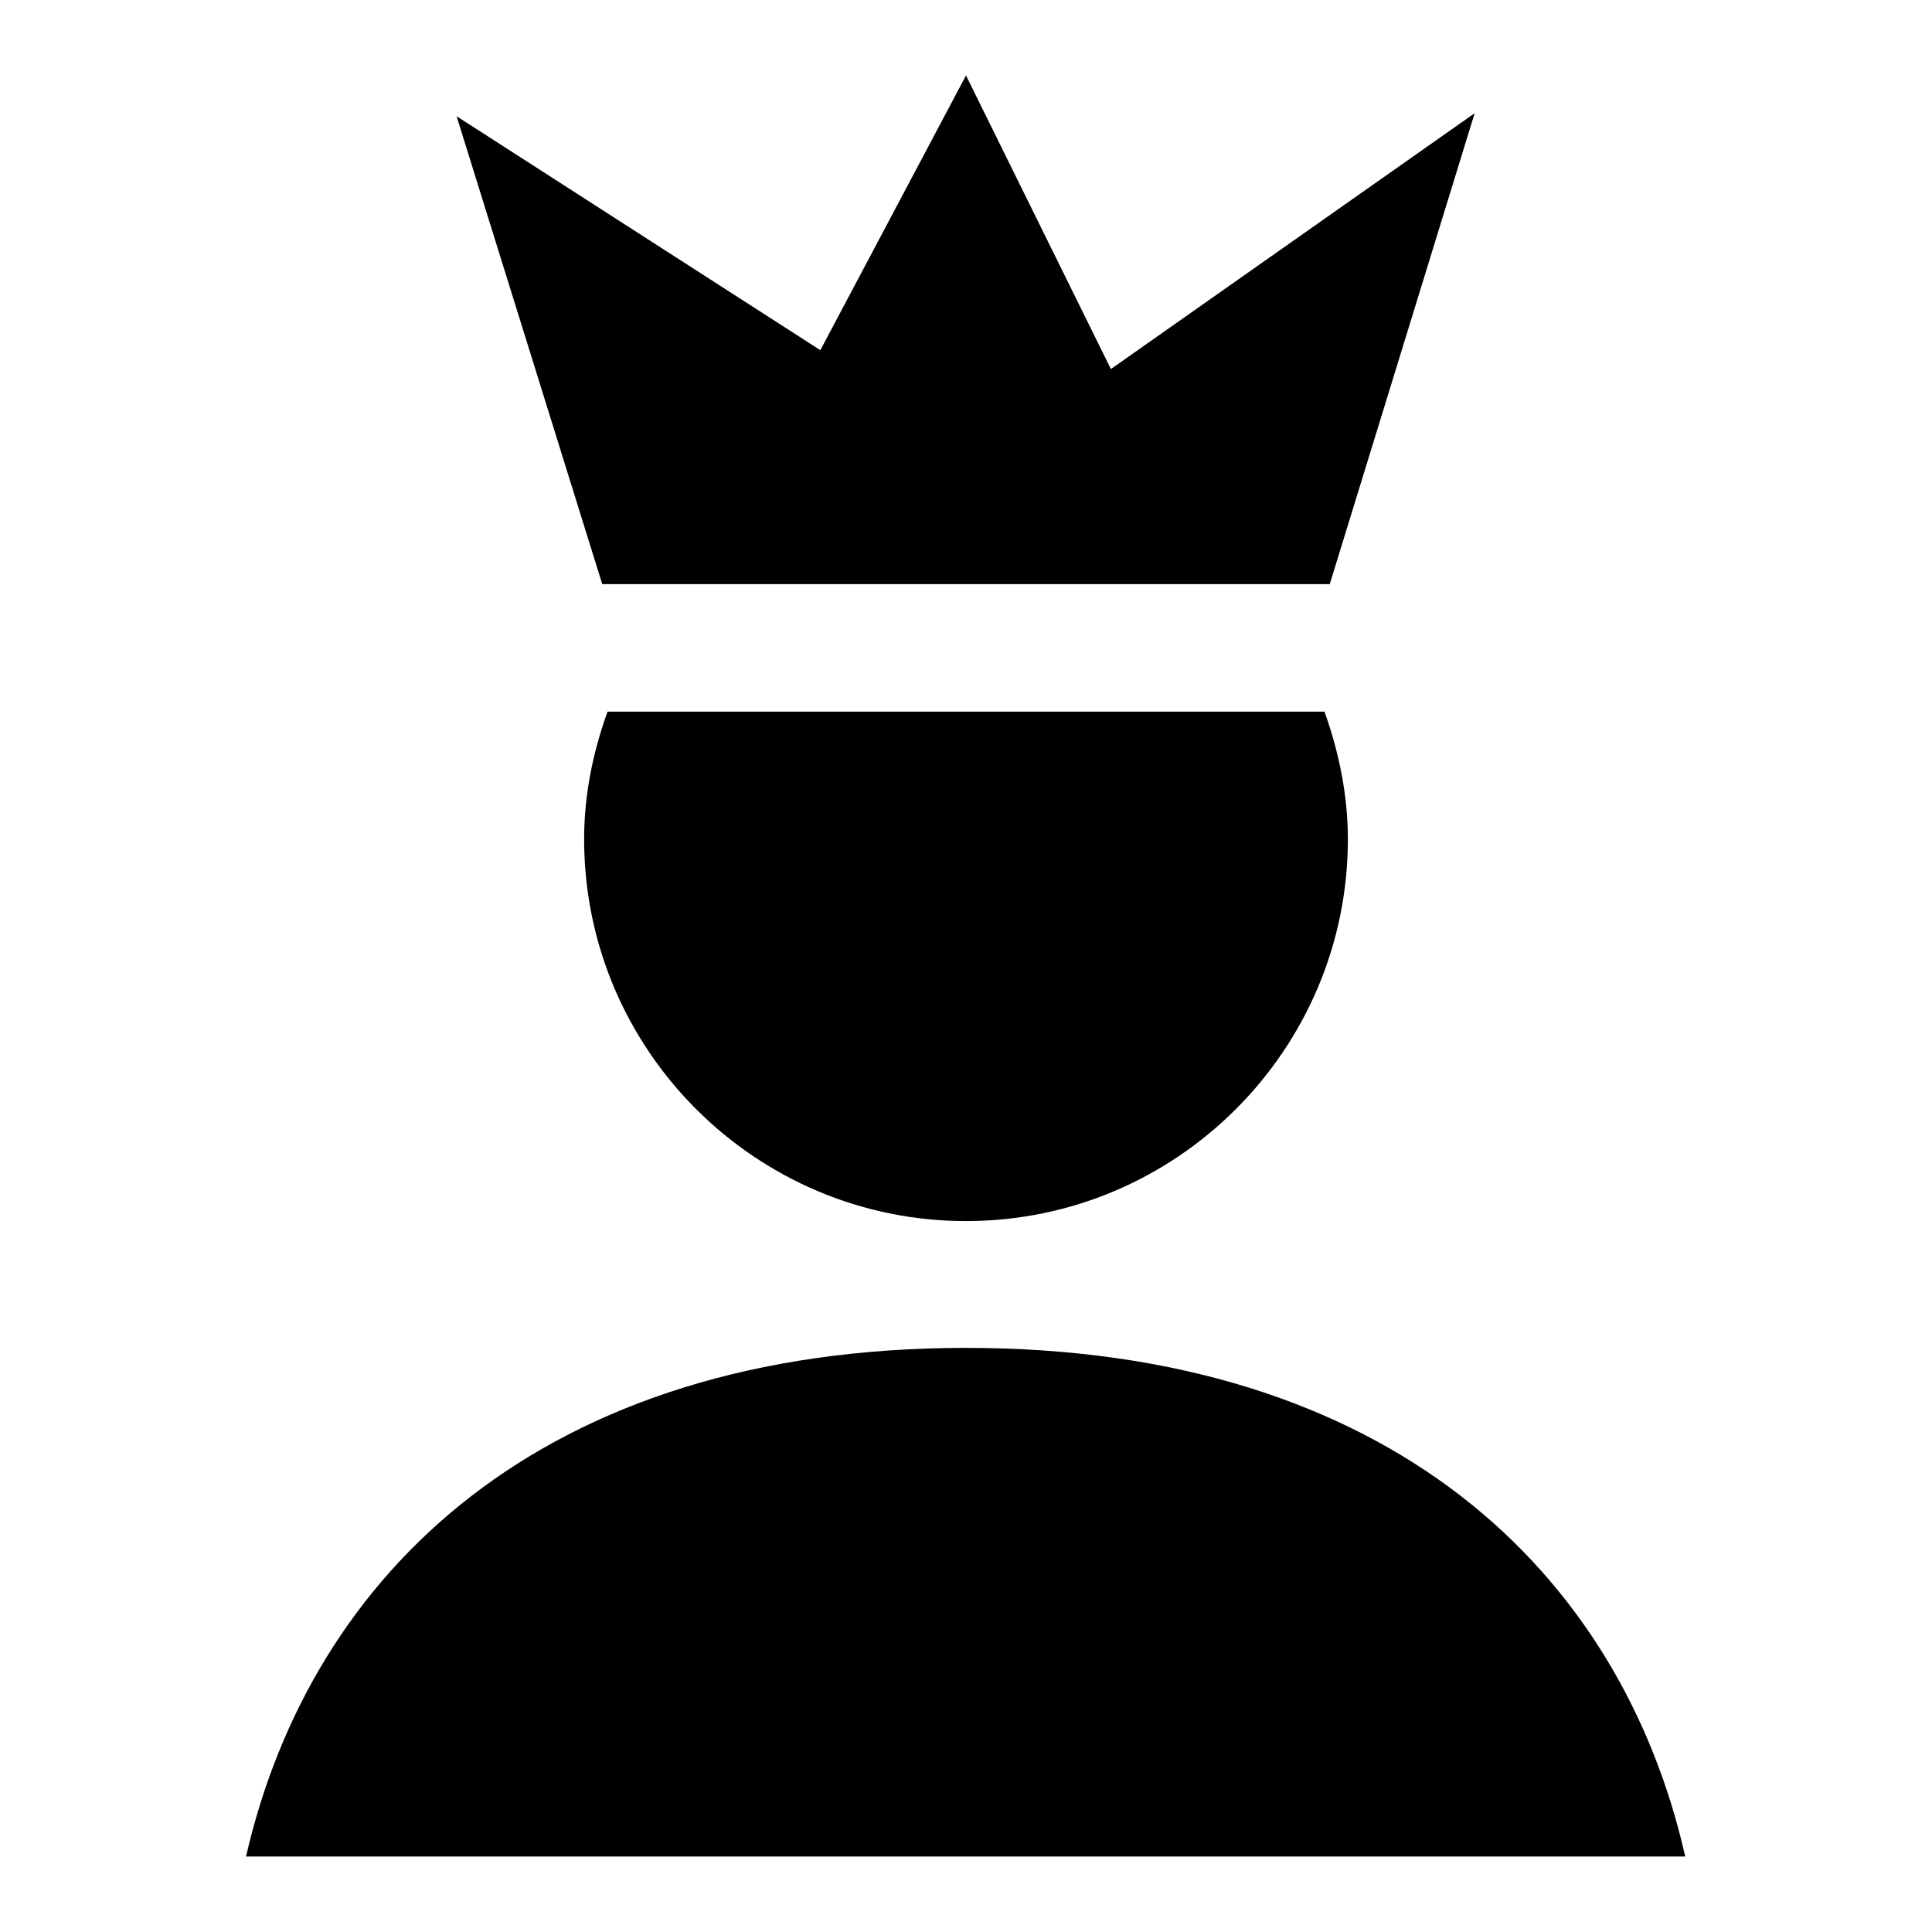
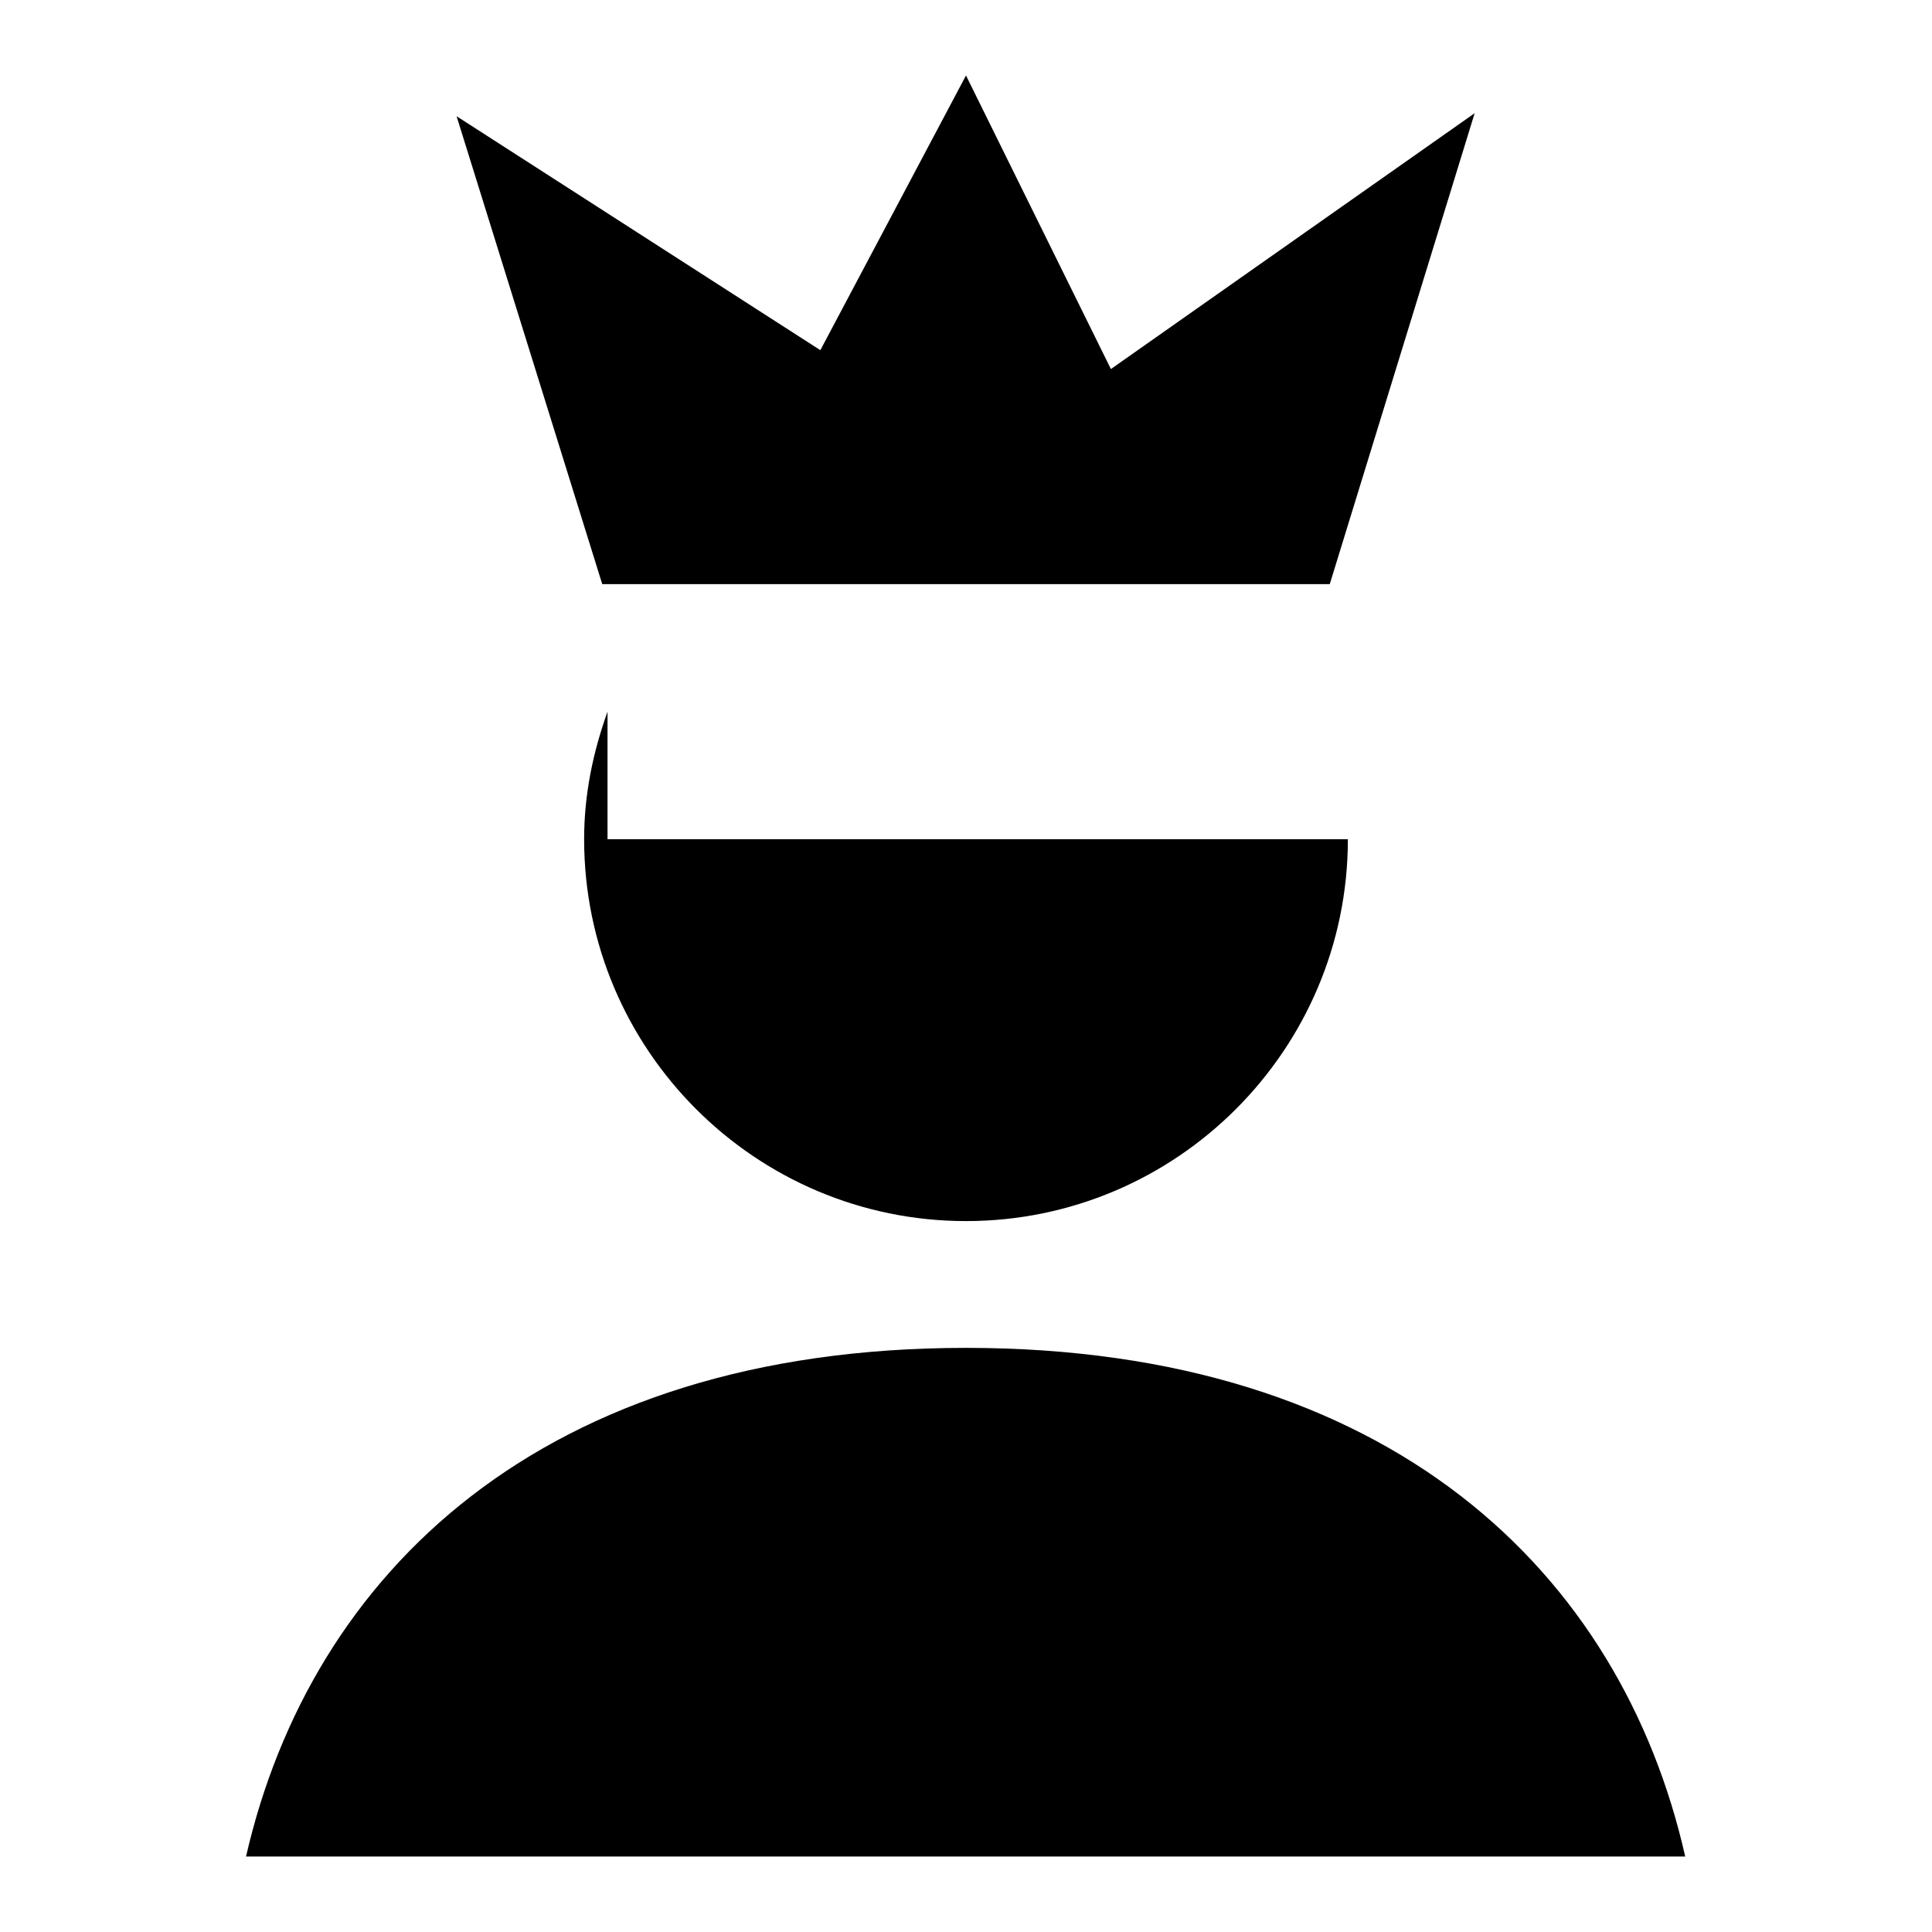
<svg xmlns="http://www.w3.org/2000/svg" version="1.1" x="0px" y="0px" viewBox="0 0 256 256" enable-background="new 0 0 256 256" xml:space="preserve">
  <g>
    <g>
-       <path fill="#000000" d="M176.2,77.4L195.4,15l-48.2,33.9L128,10l-19.3,36.4l-48.2-31l19.3,62H176.2z M128,178.6c-56.2,0-86.8,29.9-95.4,67.4h190.7C214.8,208.4,184.2,178.6,128,178.6z M80.5,94.3c-1.9,5.3-3.1,10.9-3.1,16.9c0,27.9,22.7,50.6,50.6,50.6c27.9,0,50.6-22.7,50.6-50.6c0-5.9-1.2-11.6-3.1-16.9H80.5z" />
+       <path fill="#000000" d="M176.2,77.4L195.4,15l-48.2,33.9L128,10l-19.3,36.4l-48.2-31l19.3,62H176.2z M128,178.6c-56.2,0-86.8,29.9-95.4,67.4h190.7C214.8,208.4,184.2,178.6,128,178.6z M80.5,94.3c-1.9,5.3-3.1,10.9-3.1,16.9c0,27.9,22.7,50.6,50.6,50.6c27.9,0,50.6-22.7,50.6-50.6H80.5z" />
    </g>
  </g>
</svg>